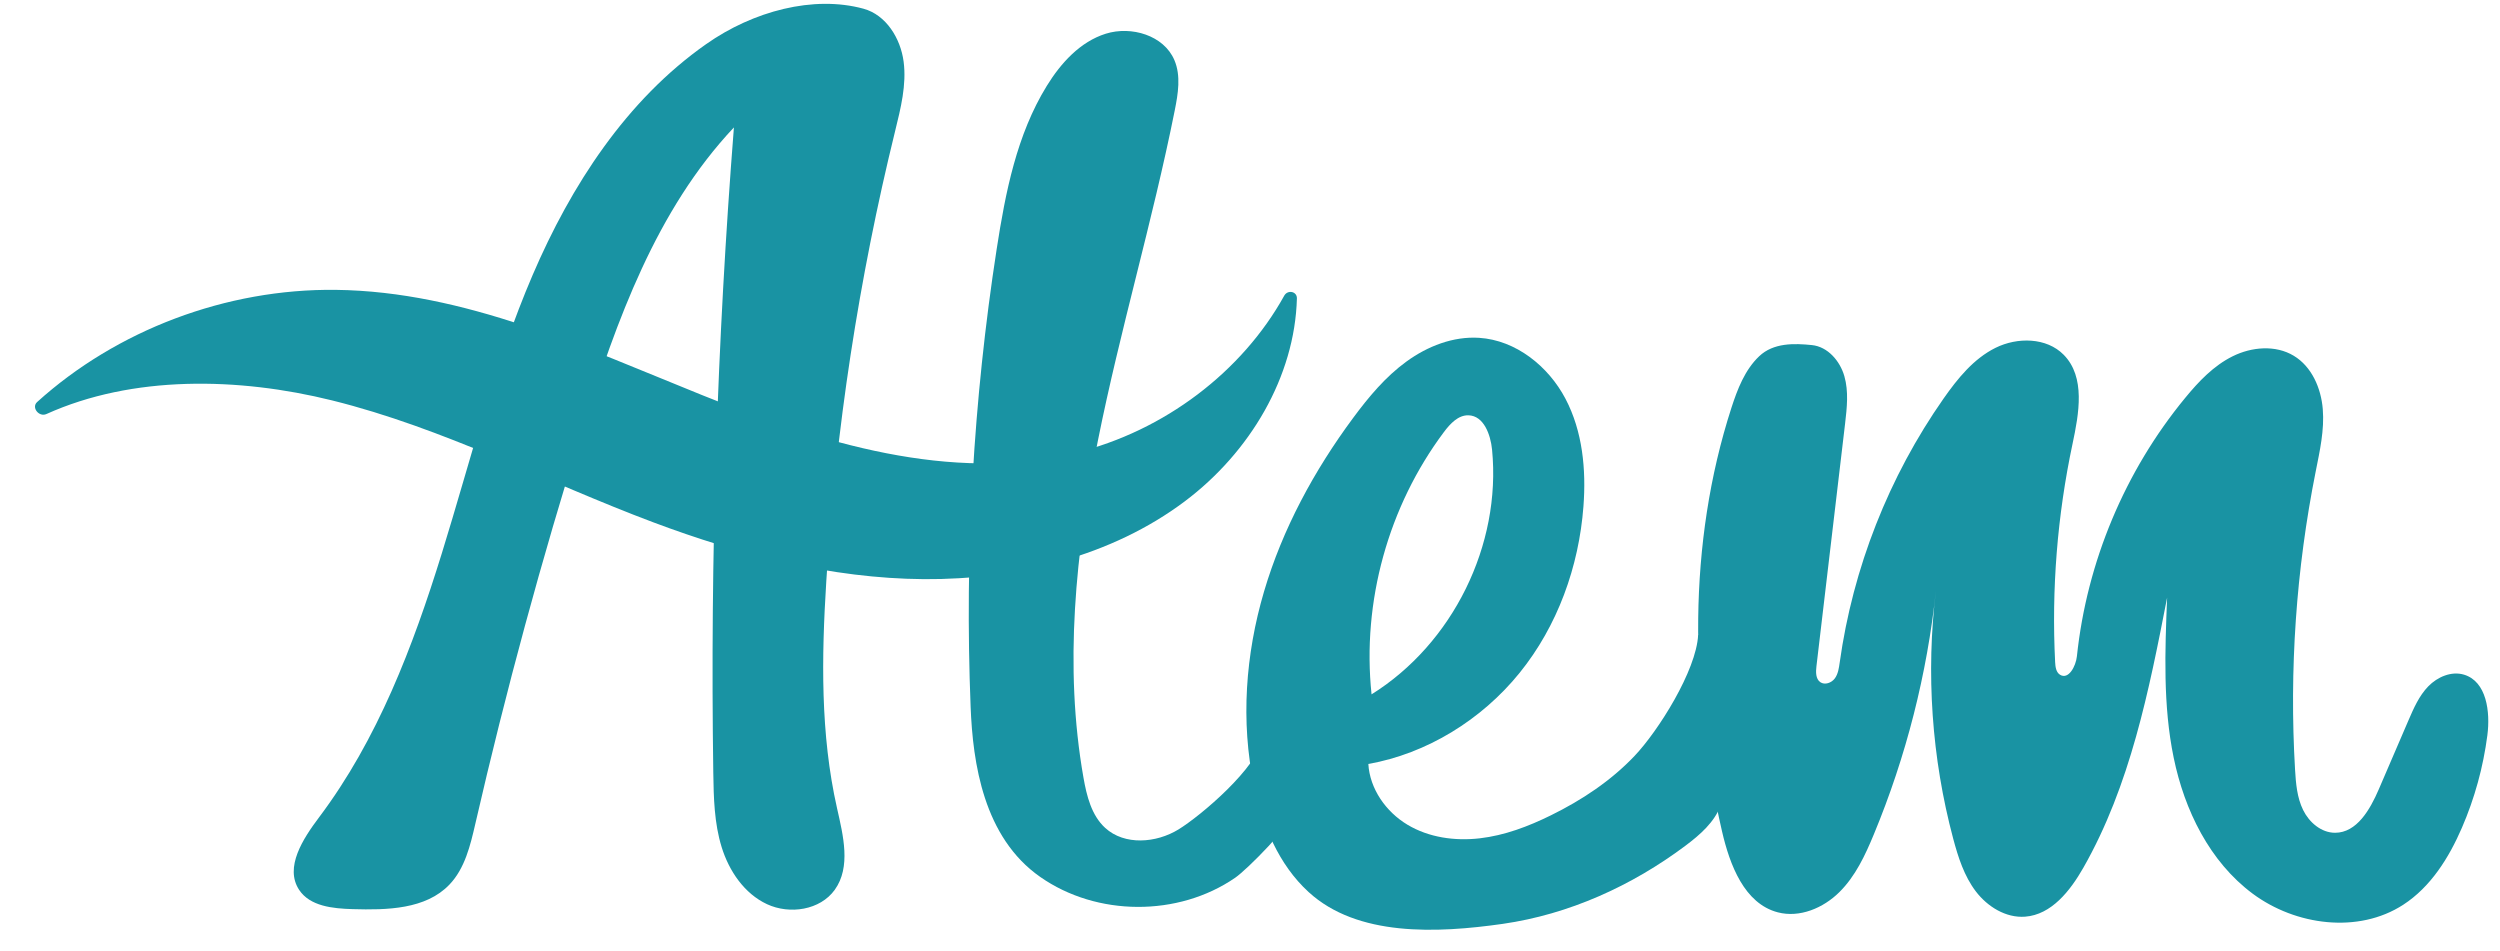
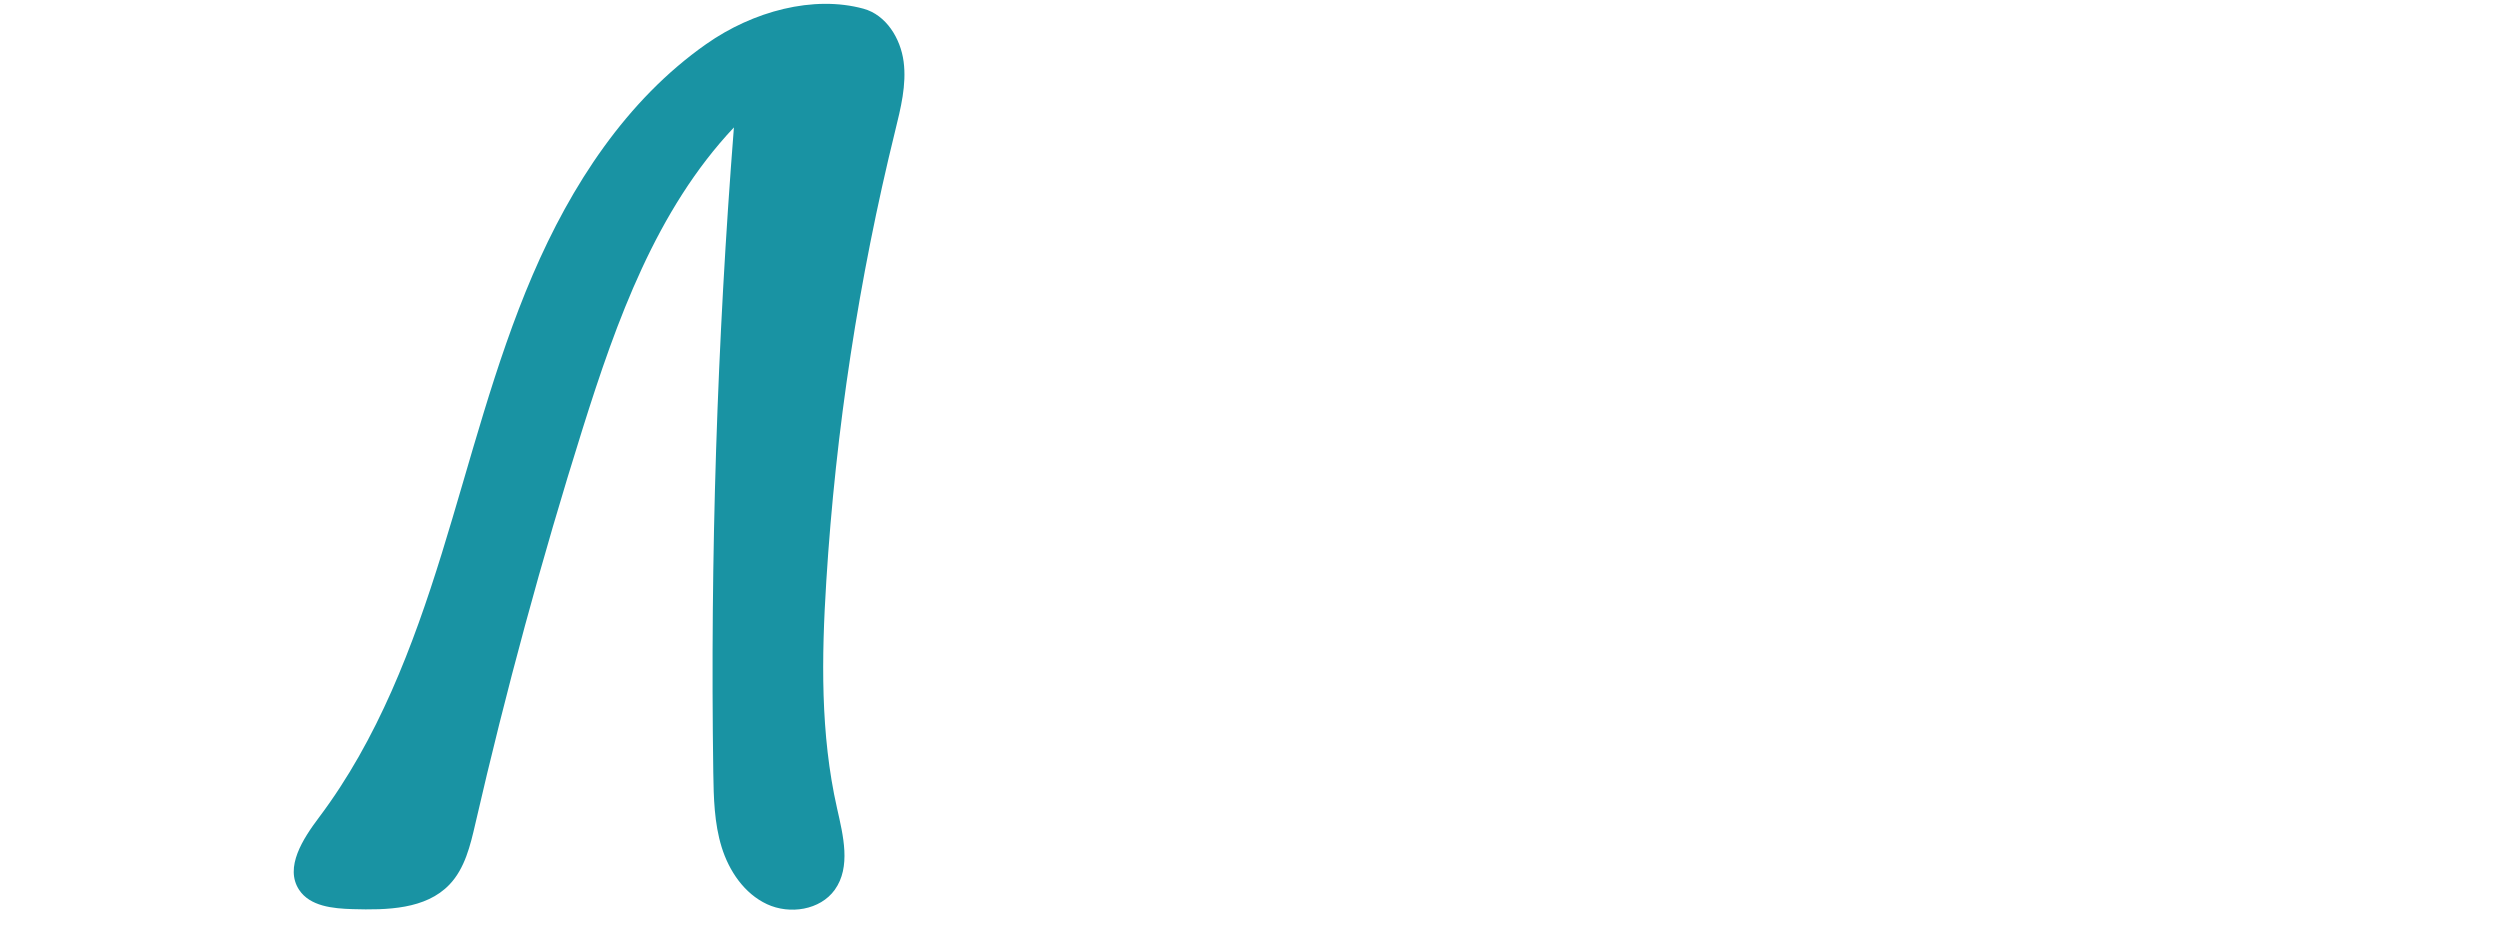
<svg xmlns="http://www.w3.org/2000/svg" width="92" height="35" viewBox="0 0 92 35" fill="none">
  <path d="M31.774 0.32C32.608 0.547 33.14 1.41 33.253 2.266C33.366 3.122 33.146 3.983 32.941 4.821C31.604 10.257 30.755 15.812 30.407 21.399C30.233 24.186 30.187 27.014 30.802 29.738C31.029 30.748 31.323 31.902 30.719 32.745C30.182 33.493 29.061 33.663 28.226 33.274C27.391 32.885 26.828 32.053 26.556 31.172C26.284 30.292 26.263 29.356 26.249 28.435C26.134 20.514 26.387 12.587 27.008 4.689C24.149 7.727 22.692 11.795 21.441 15.775C19.935 20.568 18.617 25.42 17.492 30.316C17.308 31.115 17.107 31.958 16.541 32.551C15.668 33.467 14.24 33.493 12.974 33.456C12.248 33.435 11.406 33.352 11.007 32.745C10.465 31.92 11.147 30.868 11.74 30.08C13.899 27.211 15.197 23.791 16.26 20.36C17.323 16.929 18.185 13.424 19.6 10.123C21.016 6.823 23.05 3.683 25.99 1.621C27.72 0.406 29.939 -0.18 31.774 0.32Z" fill="#1993A3" />
-   <path d="M35.719 26.013C35.496 20.382 35.818 14.728 36.679 9.158C37.001 7.077 37.417 4.954 38.521 3.162C39.039 2.32 39.751 1.535 40.694 1.24C41.637 0.946 42.829 1.302 43.217 2.211C43.464 2.789 43.353 3.45 43.23 4.066C42.414 8.145 41.219 12.14 40.402 16.219C39.585 20.297 39.149 24.517 39.871 28.613C39.99 29.29 40.166 30.007 40.673 30.469C41.387 31.118 42.547 31.027 43.369 30.523C44.19 30.019 46.279 28.253 46.484 27.14C47.196 27.882 47.965 28.834 47.678 29.821C47.526 30.346 45.903 31.994 45.452 32.303C43.355 33.743 40.364 33.729 38.28 32.271C36.195 30.814 35.8 28.084 35.719 26.013Z" fill="#1993A3" />
-   <path fill-rule="evenodd" clip-rule="evenodd" d="M46.147 28.902C46.455 30.365 47.055 31.821 48.159 32.829C49.955 34.472 52.867 34.346 55.303 33.998C57.74 33.648 60.052 32.599 62.022 31.124C62.559 30.722 63.093 30.259 63.324 29.63C63.561 28.983 65.313 27.043 65.189 26.365C64.982 25.242 63.387 24.076 62.492 23.365C62.425 24.68 61.022 26.903 60.15 27.82C59.279 28.737 58.207 29.447 57.071 30.005C56.245 30.412 55.371 30.744 54.456 30.85C53.541 30.956 52.579 30.822 51.79 30.347C51.002 29.873 50.41 29.033 50.355 28.114C52.501 27.735 54.523 26.491 55.92 24.763C57.318 23.036 58.104 20.849 58.271 18.633C58.373 17.281 58.241 15.875 57.61 14.675C56.98 13.476 55.784 12.518 54.431 12.432C53.476 12.371 52.531 12.742 51.757 13.305C50.983 13.867 50.362 14.614 49.793 15.383C48.362 17.316 47.196 19.463 46.516 21.77C45.836 24.076 45.651 26.549 46.147 28.902ZM54.908 16.548C55.252 20.055 53.463 23.687 50.473 25.552C50.114 22.137 51.093 18.629 53.137 15.898C53.365 15.594 53.663 15.271 54.042 15.283C54.603 15.301 54.853 15.99 54.908 16.548Z" fill="#1993A3" />
-   <path d="M66.679 12.699C67.262 12.759 67.712 13.282 67.873 13.845C68.034 14.409 67.967 15.009 67.899 15.591C67.548 18.566 67.197 21.542 66.845 24.518C66.82 24.728 66.814 24.981 66.986 25.103C67.153 25.22 67.4 25.13 67.521 24.966C67.642 24.802 67.671 24.59 67.7 24.388C68.185 20.907 69.507 17.545 71.524 14.666C72.04 13.93 72.628 13.201 73.434 12.801C74.24 12.401 75.314 12.415 75.945 13.057C76.752 13.876 76.507 15.216 76.268 16.34C75.709 18.974 75.493 21.681 75.629 24.37C75.638 24.541 75.663 24.739 75.808 24.83C76.121 25.026 76.391 24.52 76.43 24.152C76.794 20.686 78.197 17.336 80.412 14.646C80.908 14.041 81.461 13.458 82.162 13.111C82.862 12.763 83.74 12.688 84.41 13.092C85.072 13.491 85.415 14.282 85.478 15.053C85.542 15.823 85.369 16.591 85.218 17.349C84.498 20.955 84.242 24.652 84.458 28.323C84.488 28.83 84.531 29.351 84.754 29.807C84.977 30.263 85.422 30.646 85.93 30.646C86.731 30.646 87.219 29.79 87.536 29.054C87.9 28.206 88.266 27.358 88.631 26.51C88.823 26.064 89.022 25.607 89.36 25.258C89.698 24.91 90.212 24.688 90.677 24.828C91.509 25.08 91.647 26.196 91.535 27.058C91.383 28.229 91.067 29.379 90.598 30.462C90.12 31.567 89.45 32.639 88.439 33.295C86.785 34.367 84.479 34.062 82.897 32.886C81.315 31.709 80.389 29.816 79.992 27.885C79.594 25.954 79.671 23.961 79.75 21.991C79.084 25.414 78.392 28.907 76.665 31.937C76.183 32.782 75.492 33.663 74.522 33.734C73.816 33.786 73.139 33.366 72.71 32.803C72.282 32.24 72.061 31.548 71.878 30.864C71.086 27.893 70.869 24.77 71.244 21.718C70.918 24.803 70.146 27.84 68.957 30.705C68.639 31.473 68.279 32.247 67.688 32.831C67.097 33.417 66.228 33.784 65.424 33.574C64.191 33.252 63.655 31.828 63.369 30.587C62.19 25.465 62.1 20.014 63.715 15.011C63.939 14.319 64.211 13.611 64.738 13.11C65.265 12.609 66.031 12.633 66.679 12.699Z" fill="#1993A3" />
-   <path d="M47.259 10.882C47.386 10.653 47.733 10.72 47.726 10.982C47.65 13.858 46.004 16.644 43.599 18.45C40.923 20.46 37.422 21.338 34 21.313C30.577 21.287 27.216 20.413 24.037 19.22C20.088 17.739 16.331 15.754 12.22 14.735C8.761 13.878 4.877 13.806 1.707 15.237C1.435 15.359 1.145 14.995 1.366 14.795C4.284 12.156 8.318 10.615 12.369 10.667C17.095 10.727 21.489 12.789 25.835 14.539C30.182 16.289 34.991 17.785 39.567 16.667C42.854 15.863 45.718 13.667 47.259 10.882Z" fill="#1993A3" />
</svg>